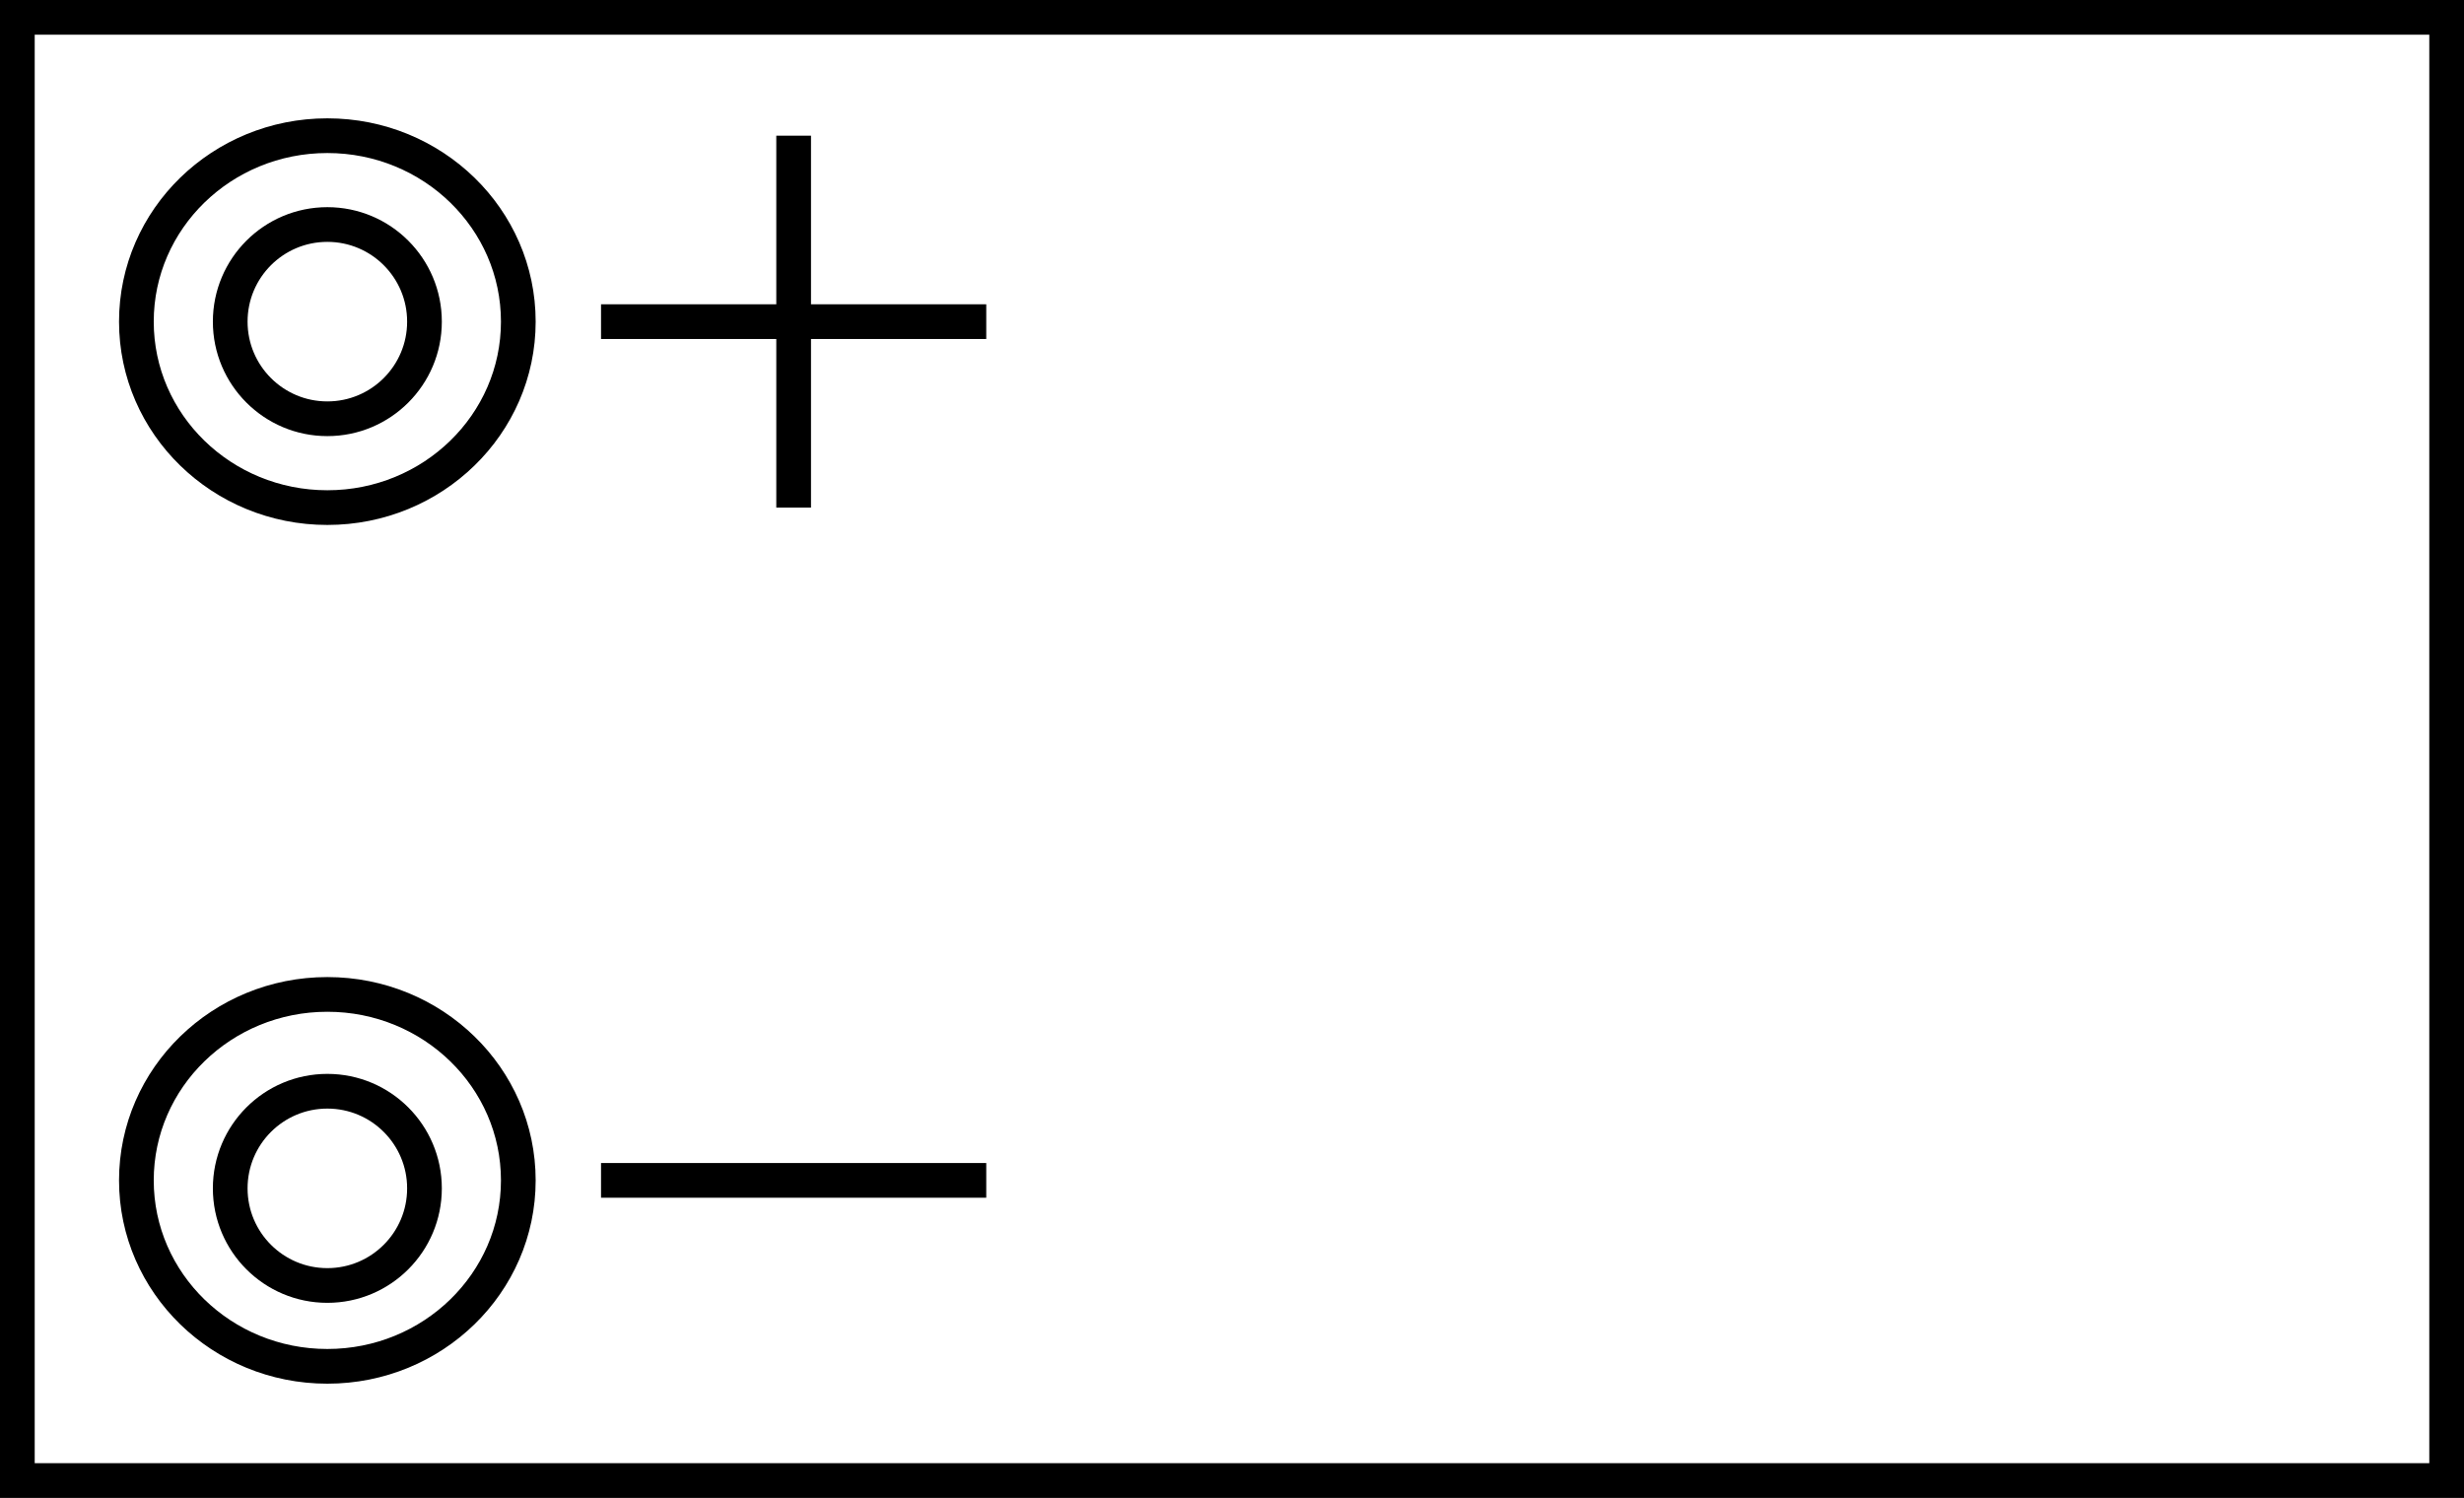
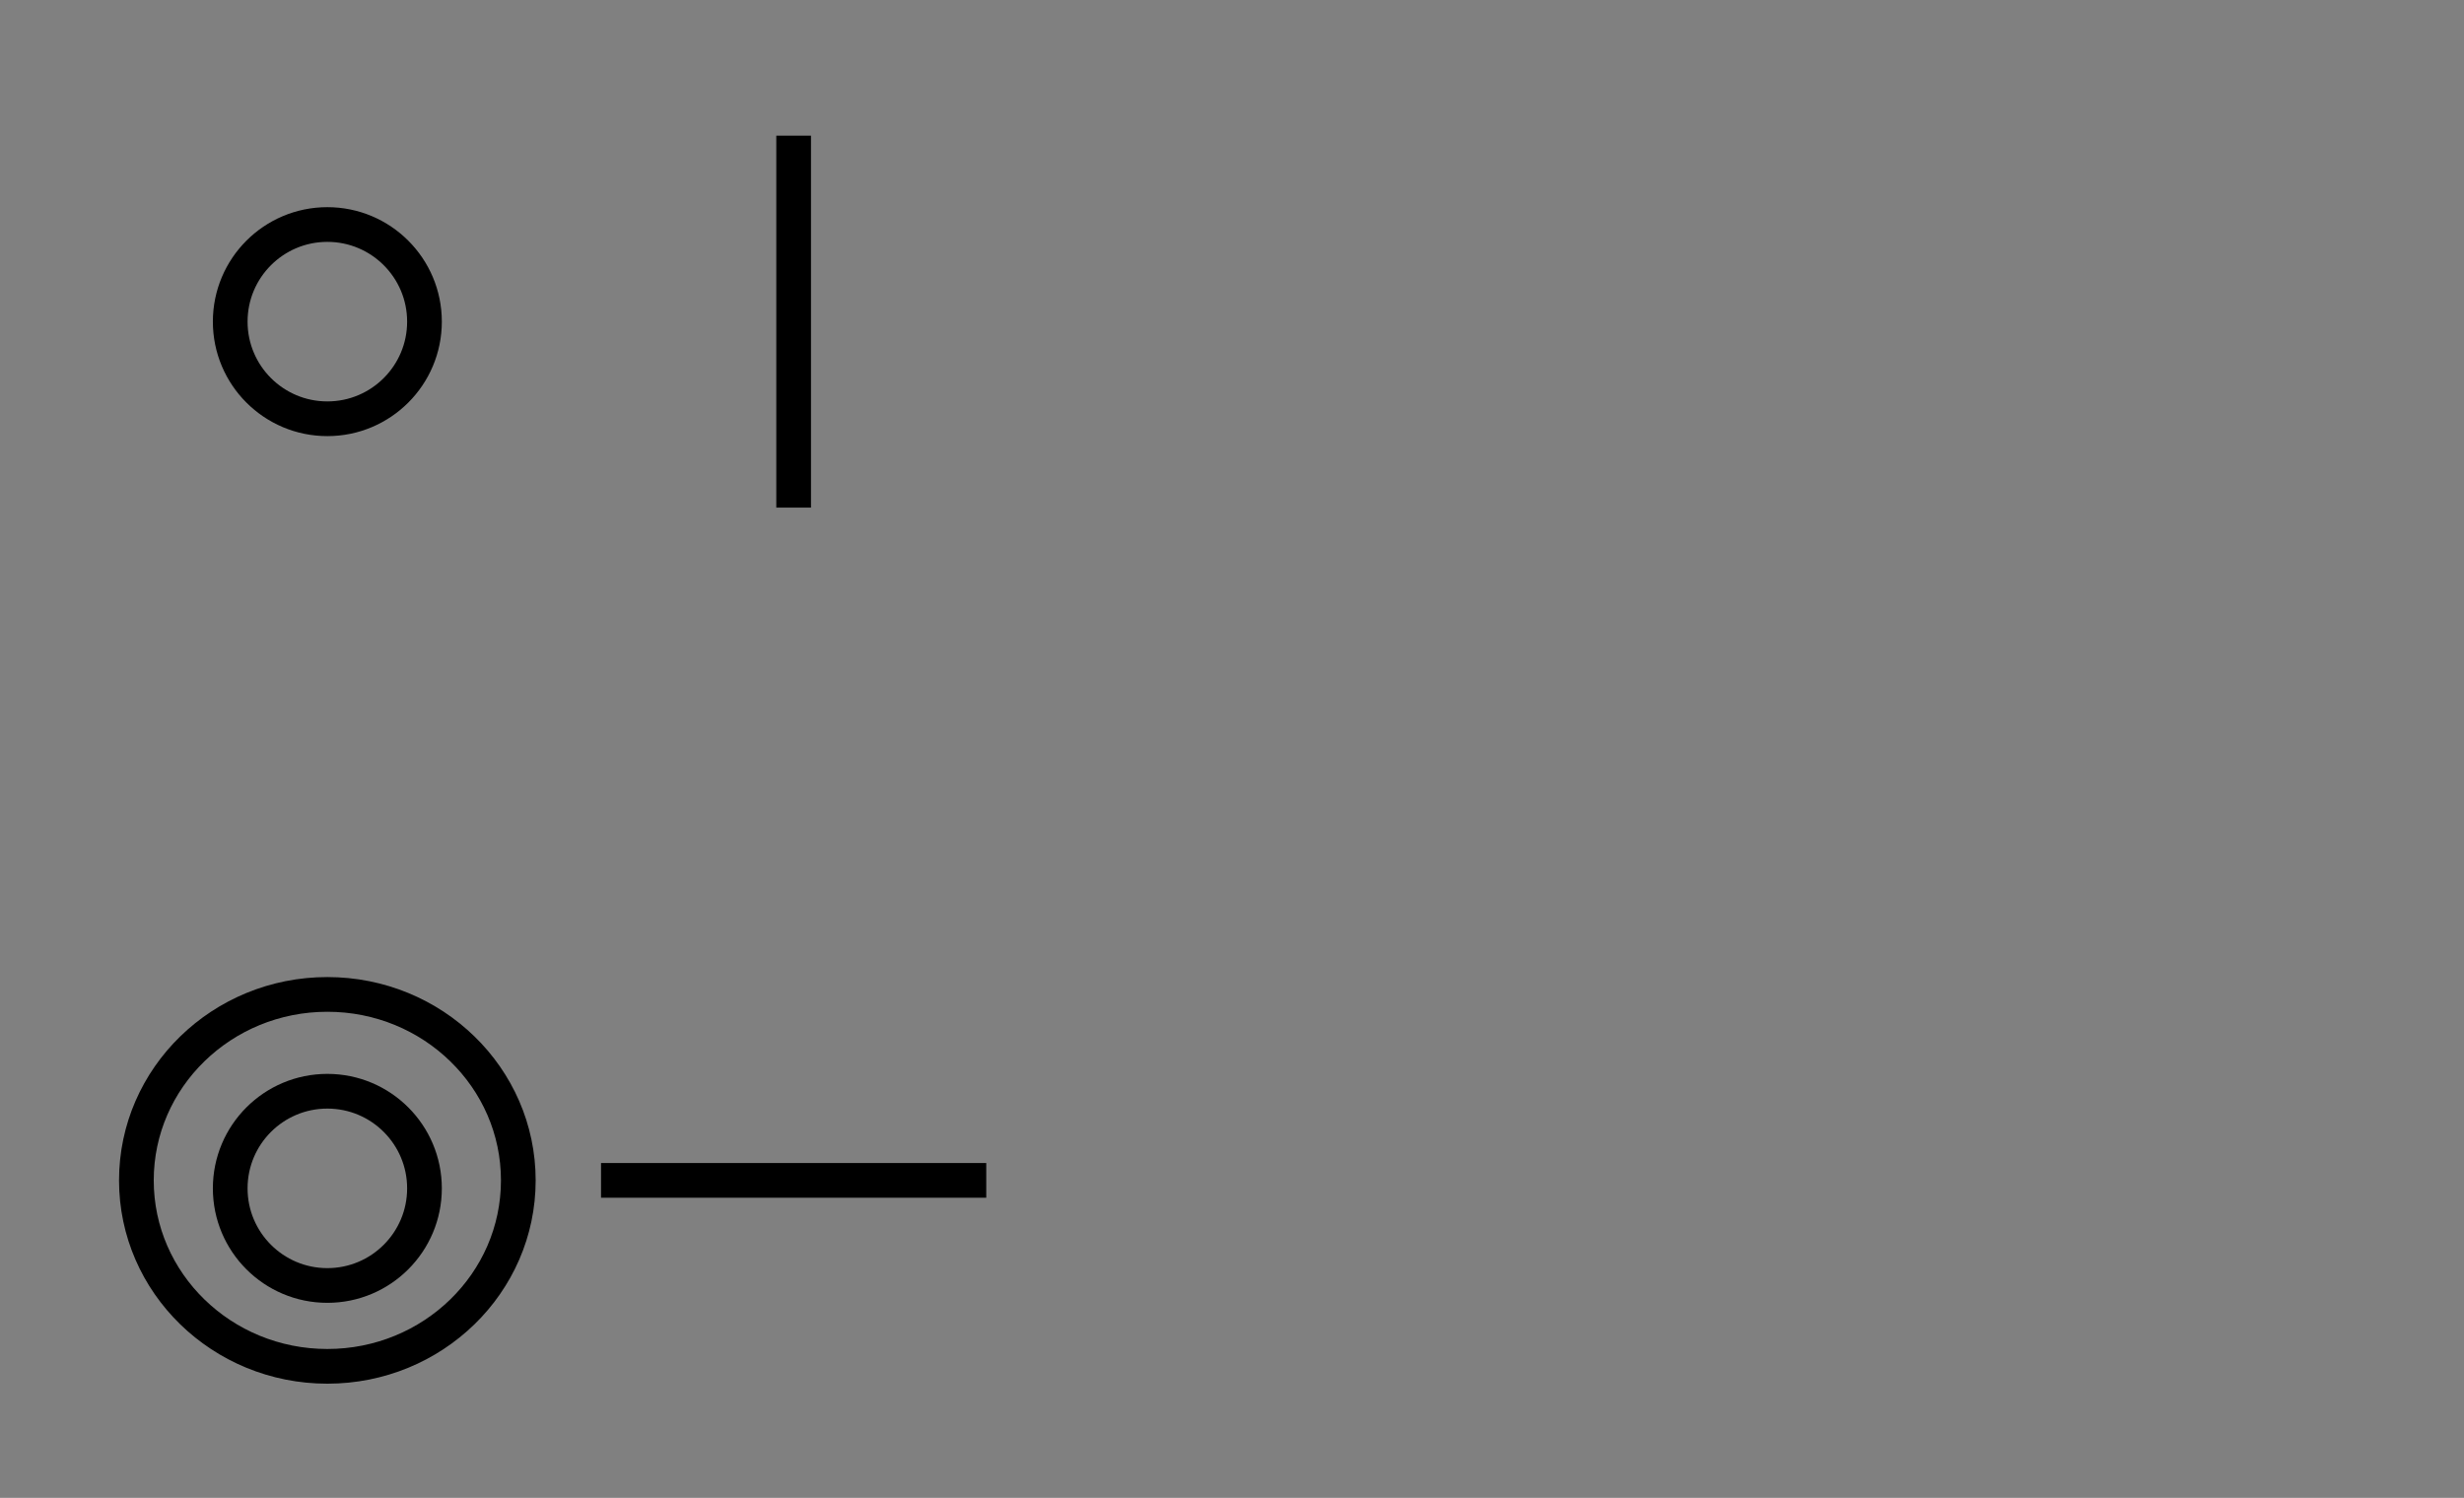
<svg xmlns="http://www.w3.org/2000/svg" version="1.1" id="image" x="0px" y="0px" width="56.8px" height="34.532px" viewBox="0 0 56.8 34.532" enable-background="new 0 0 56.8 34.532" xml:space="preserve">
  <rect x="0" y="0" width="56.8" height="34.532" fill="#808080" stroke="none" />
-   <rect x="0.4" y="0.4" fill="#FFFFFF" stroke="#000000" stroke-width="0.8" stroke-miterlimit="10" width="56" height="33.732" />
  <line fill="none" stroke="#000000" stroke-width="0.8" stroke-miterlimit="10" x1="13.855" y1="27.212" x2="22.735" y2="27.212" />
  <line fill="none" stroke="#000000" stroke-width="0.8" stroke-miterlimit="10" x1="18.295" y1="3.128" x2="18.295" y2="11.702" />
-   <line fill="none" stroke="#000000" stroke-width="0.8" stroke-miterlimit="10" x1="13.855" y1="7.415" x2="22.735" y2="7.415" />
-   <ellipse fill="none" stroke="#000000" stroke-width="0.8" stroke-miterlimit="10" cx="7.546" cy="7.415" rx="4.402" ry="4.287" />
  <ellipse fill="none" stroke="#000000" stroke-width="0.8" stroke-miterlimit="10" cx="7.546" cy="27.212" rx="4.402" ry="4.287" />
  <circle fill="none" stroke="#000000" stroke-width="0.8" stroke-miterlimit="10" cx="7.546" cy="7.415" r="2.239" />
  <circle fill="none" stroke="#000000" stroke-width="0.8" stroke-miterlimit="10" cx="7.546" cy="27.396" r="2.239" />
</svg>